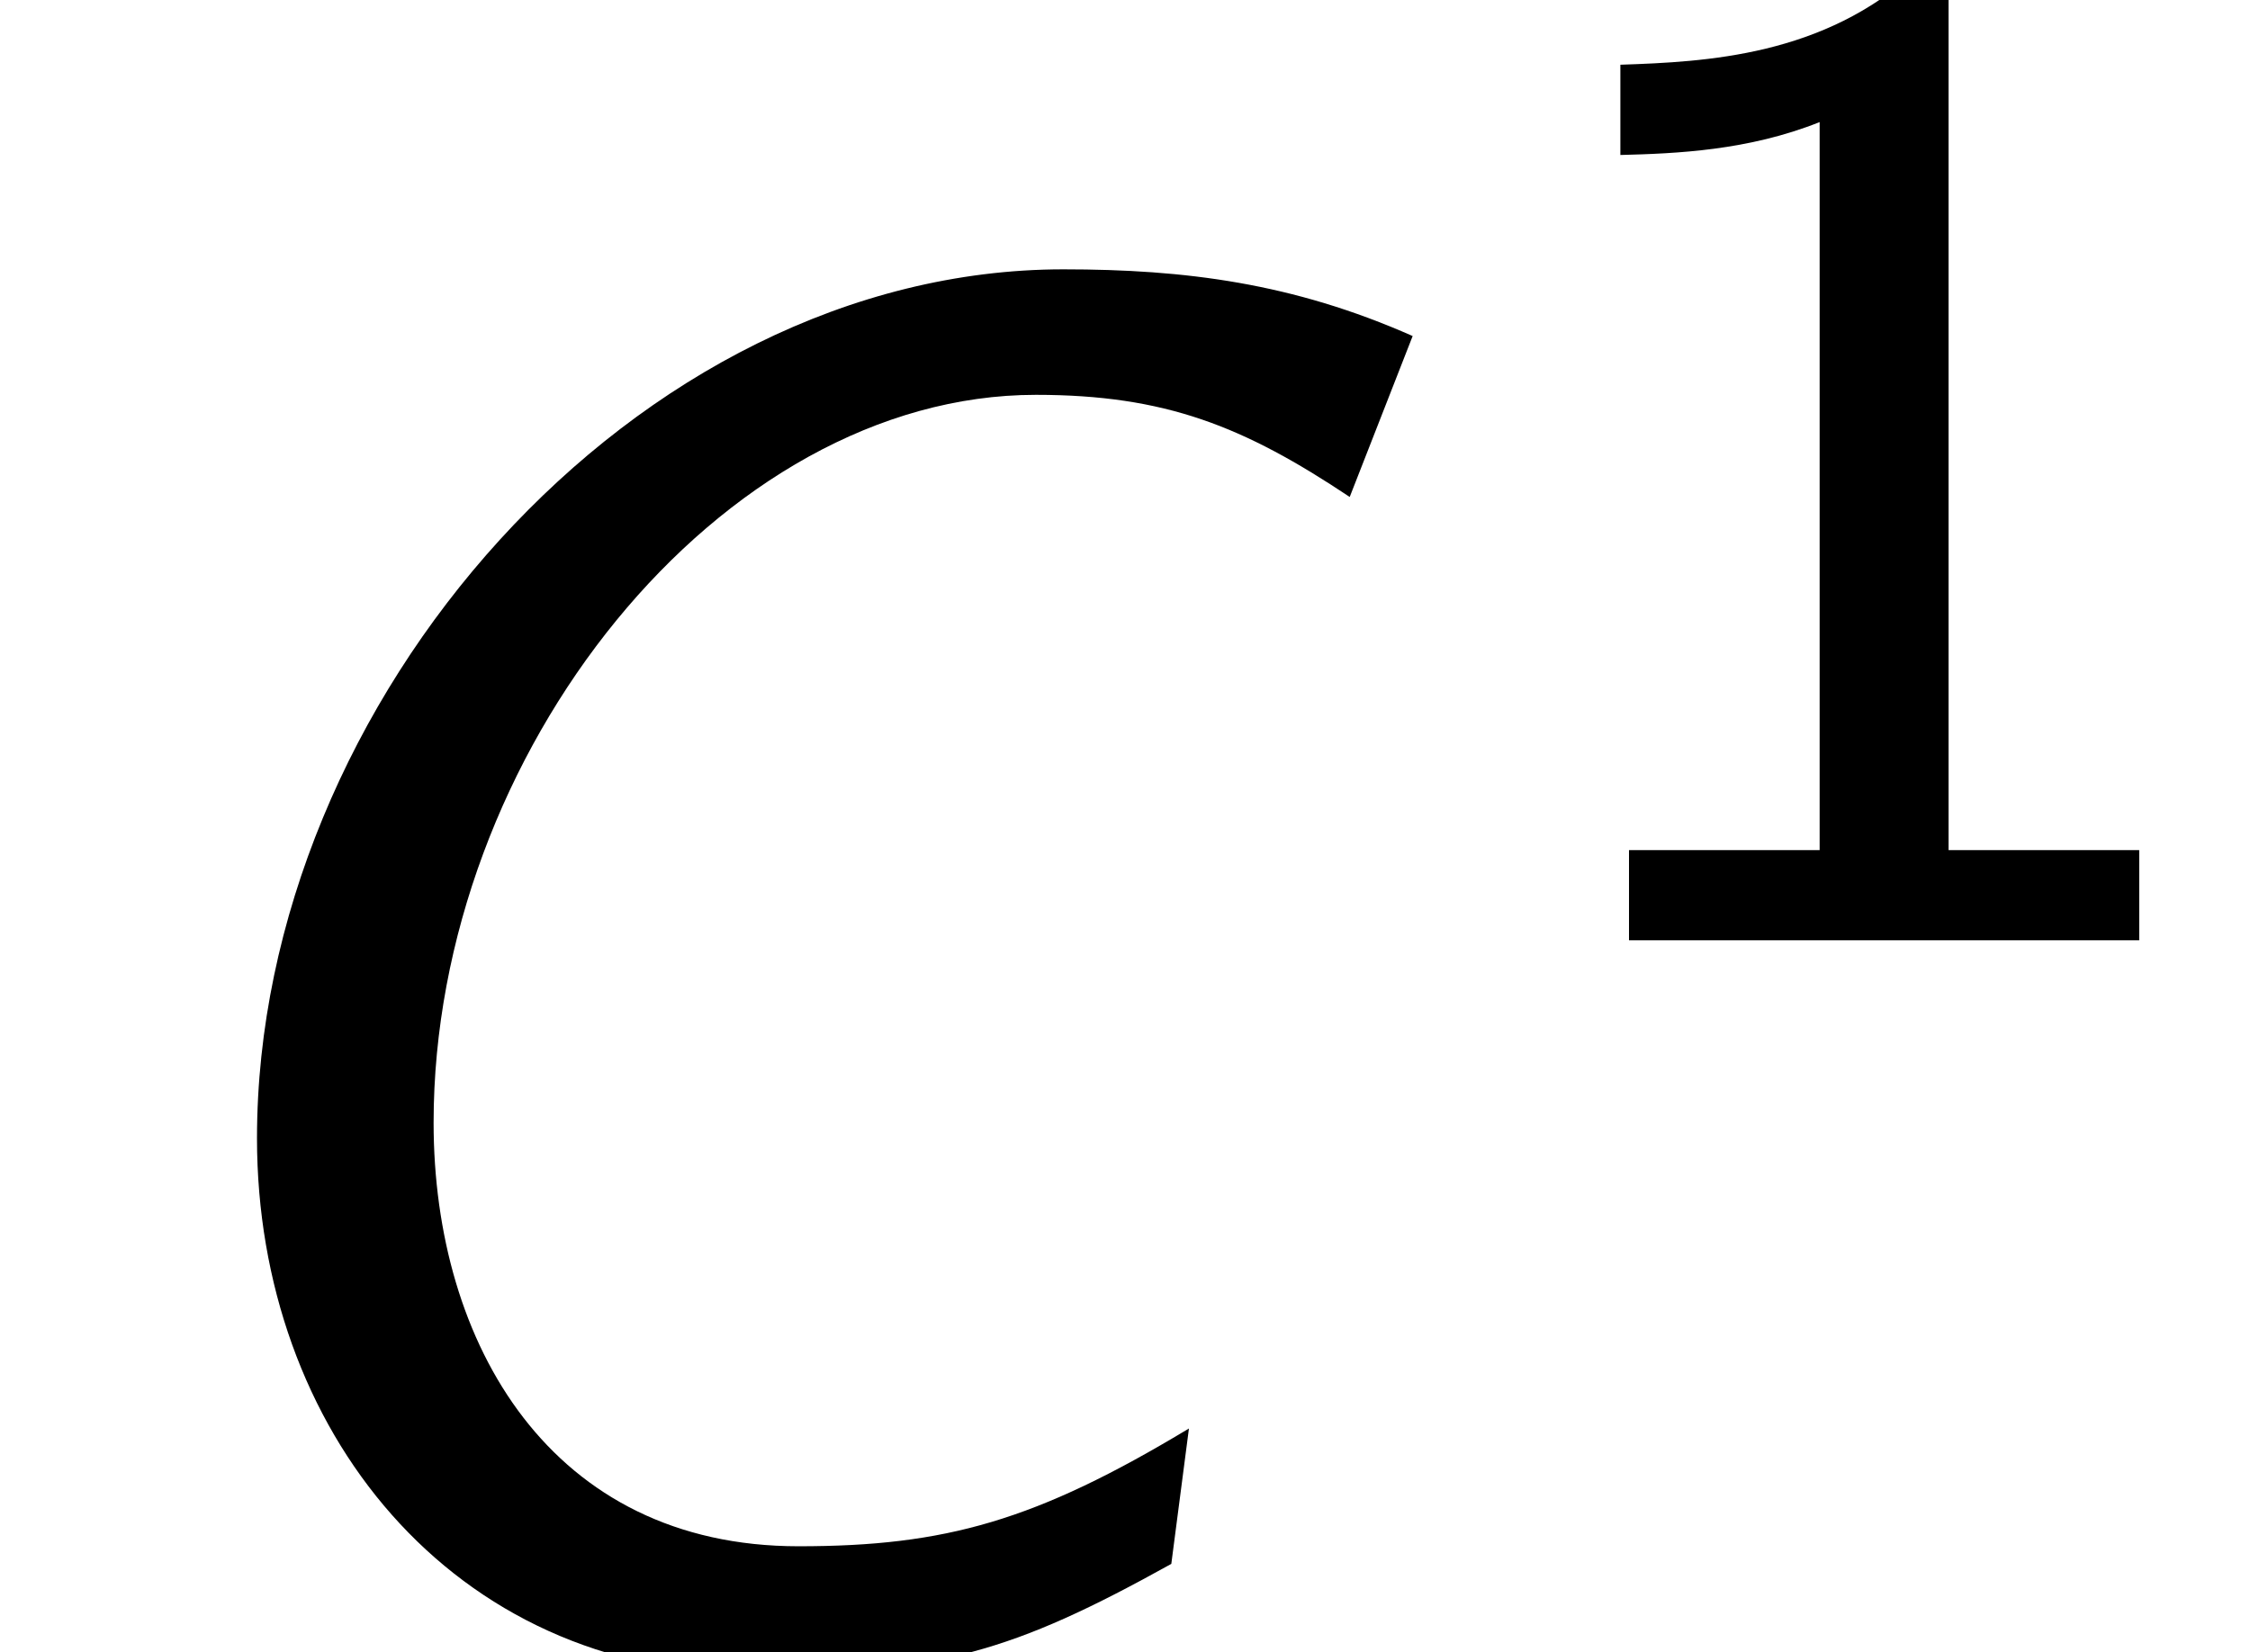
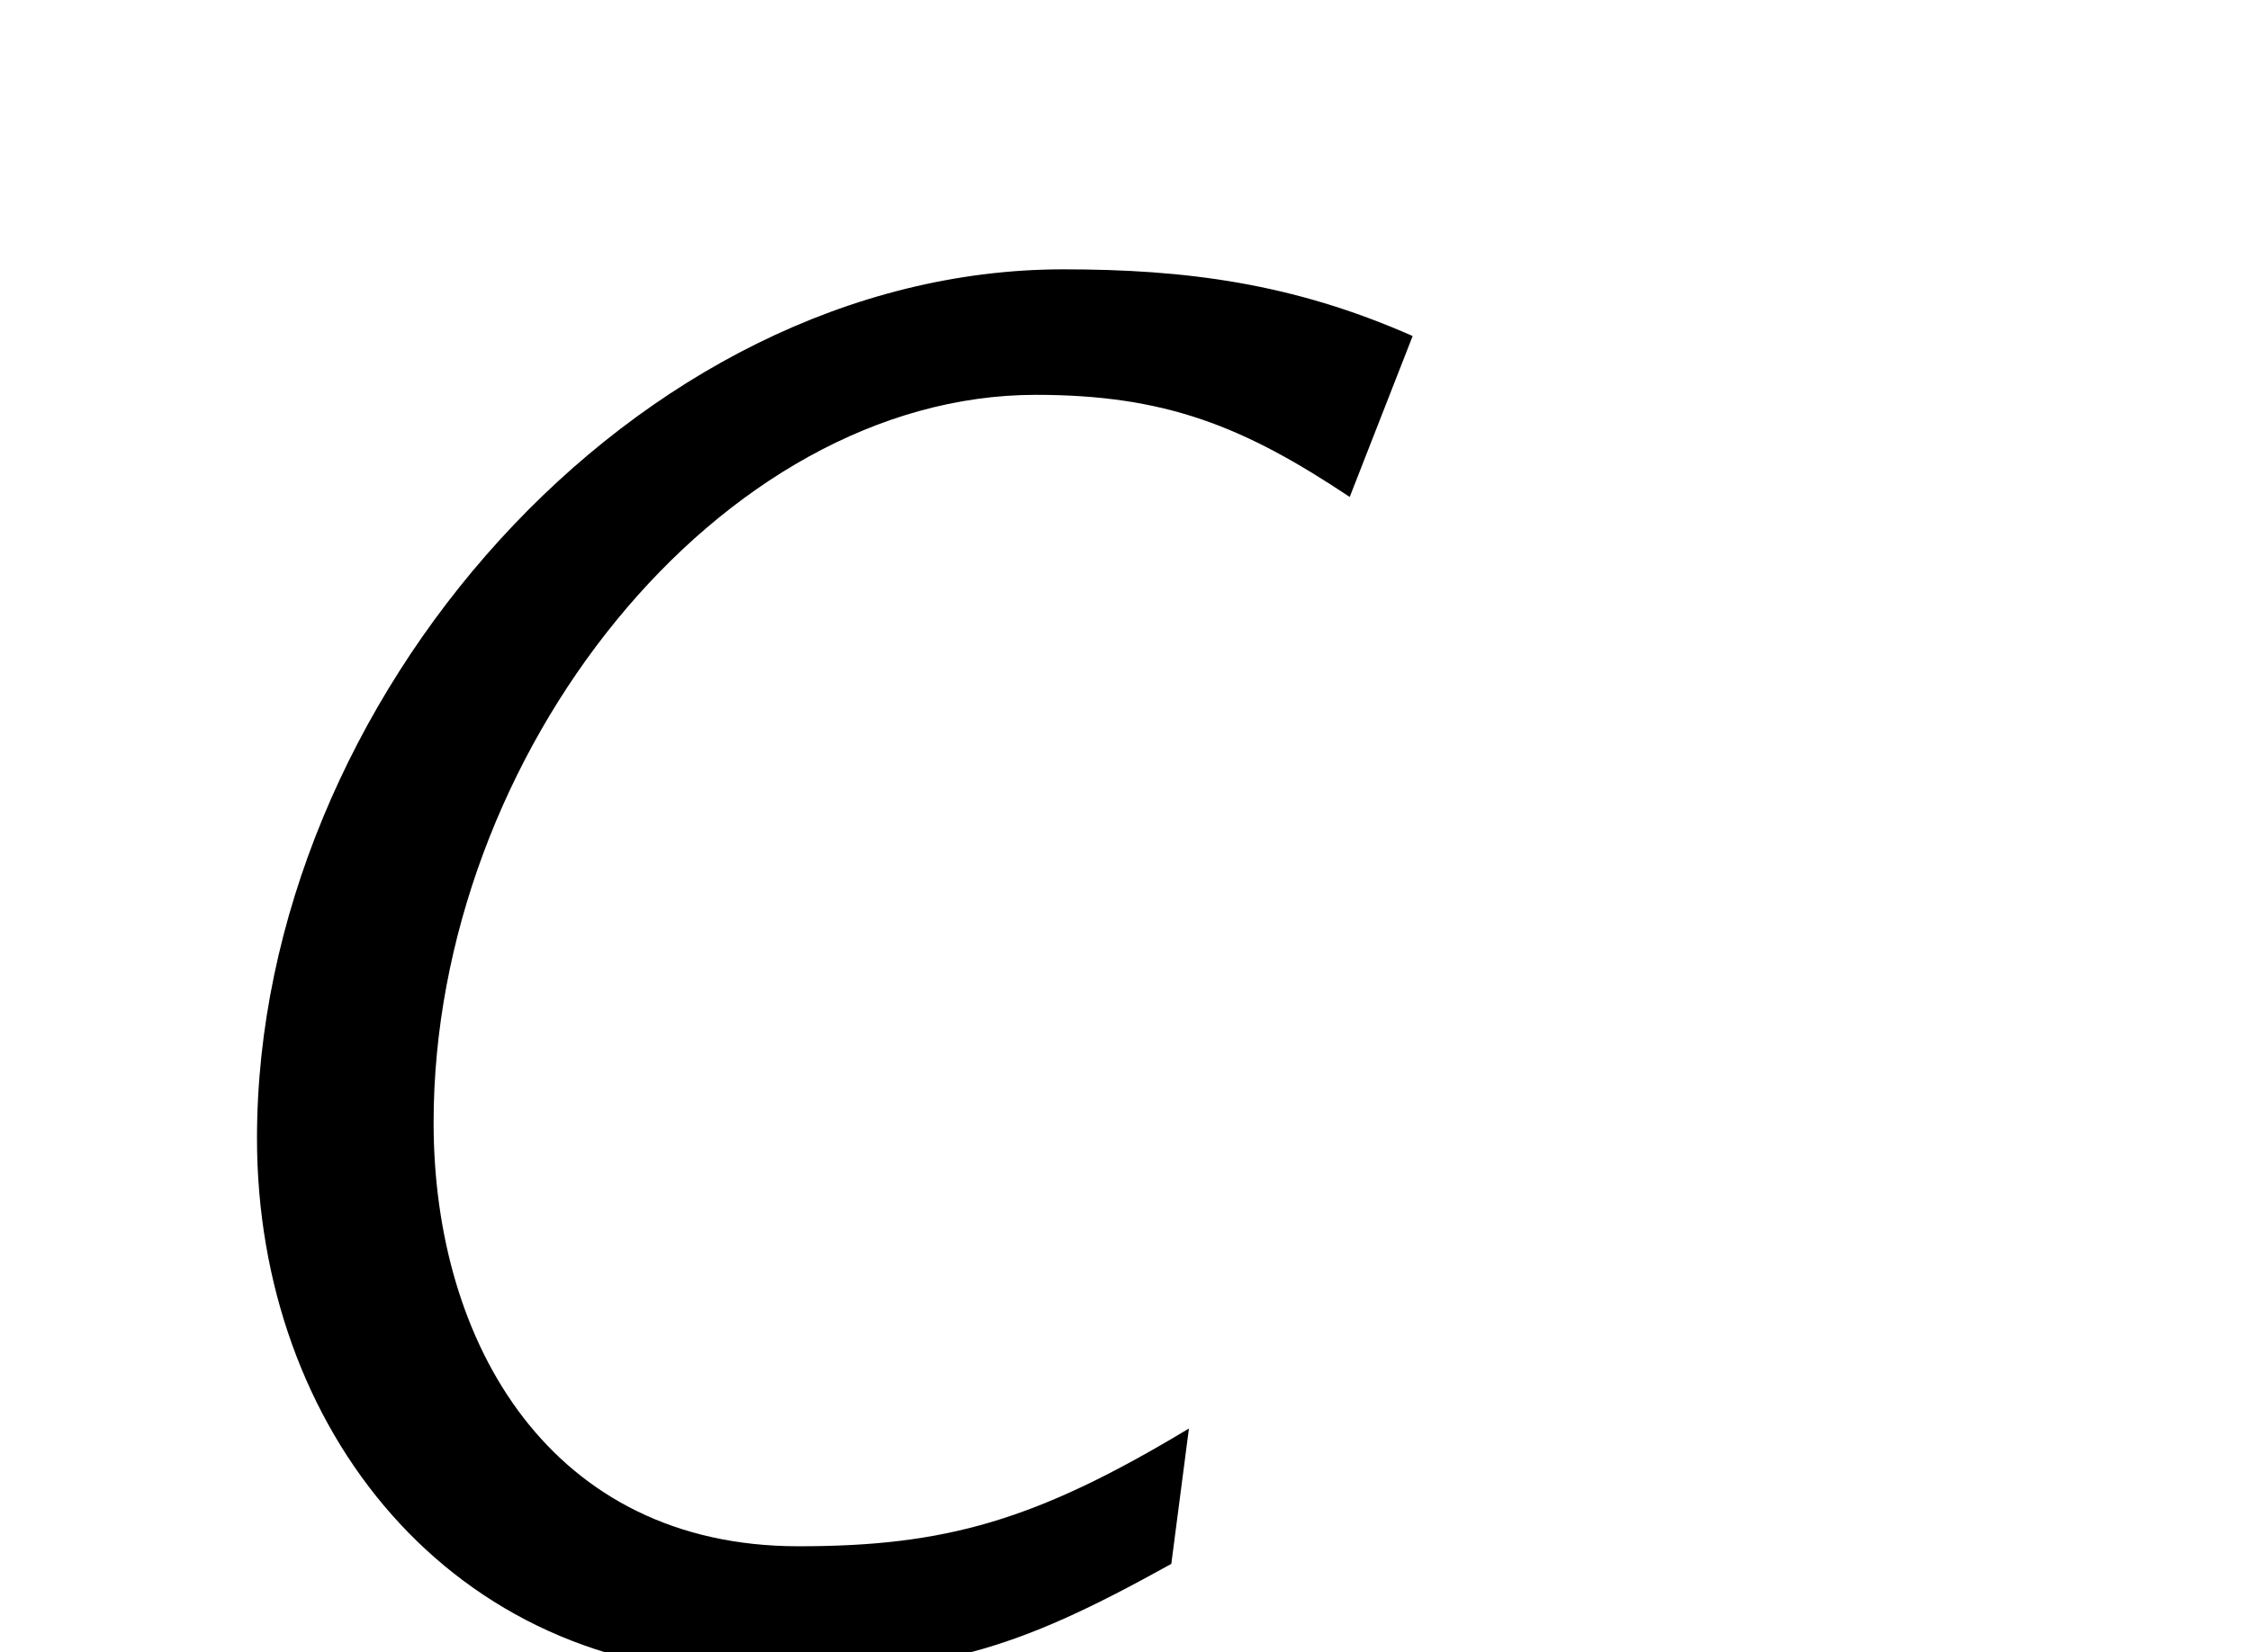
<svg xmlns="http://www.w3.org/2000/svg" xmlns:xlink="http://www.w3.org/1999/xlink" version="1.1" width="12.511pt" height="9.189pt" viewBox="70.735 59.553 12.511 9.189">
  <defs>
-     <path id="g1-49" d="M2.558-5.396H2.383C1.865-4.918 1.211-4.886 .733-4.87V-4.368C1.044-4.376 1.443-4.392 1.841-4.551V-.502H.781V0H3.618V-.502H2.558V-5.396Z" />
    <path id="g0-67" d="M7.855-7.32C7.189-7.615 6.589-7.691 5.913-7.691C3.535-7.691 1.429-5.291 1.429-2.858C1.429-1.244 2.509 .12 4.189 .12C5.215 .12 5.629 0 6.513-.491L6.611-1.244C5.76-.731 5.258-.589 4.44-.589C3.065-.589 2.411-1.713 2.411-2.945C2.411-4.996 4.004-6.993 5.76-6.993C6.48-6.993 6.916-6.818 7.505-6.425L7.855-7.32Z" />
  </defs>
  <g id="page1">
    <use x="70.735" y="68.742" xlink:href="#g0-67" />
    <use x="79.012" y="64.783" xlink:href="#g1-49" />
  </g>
</svg>